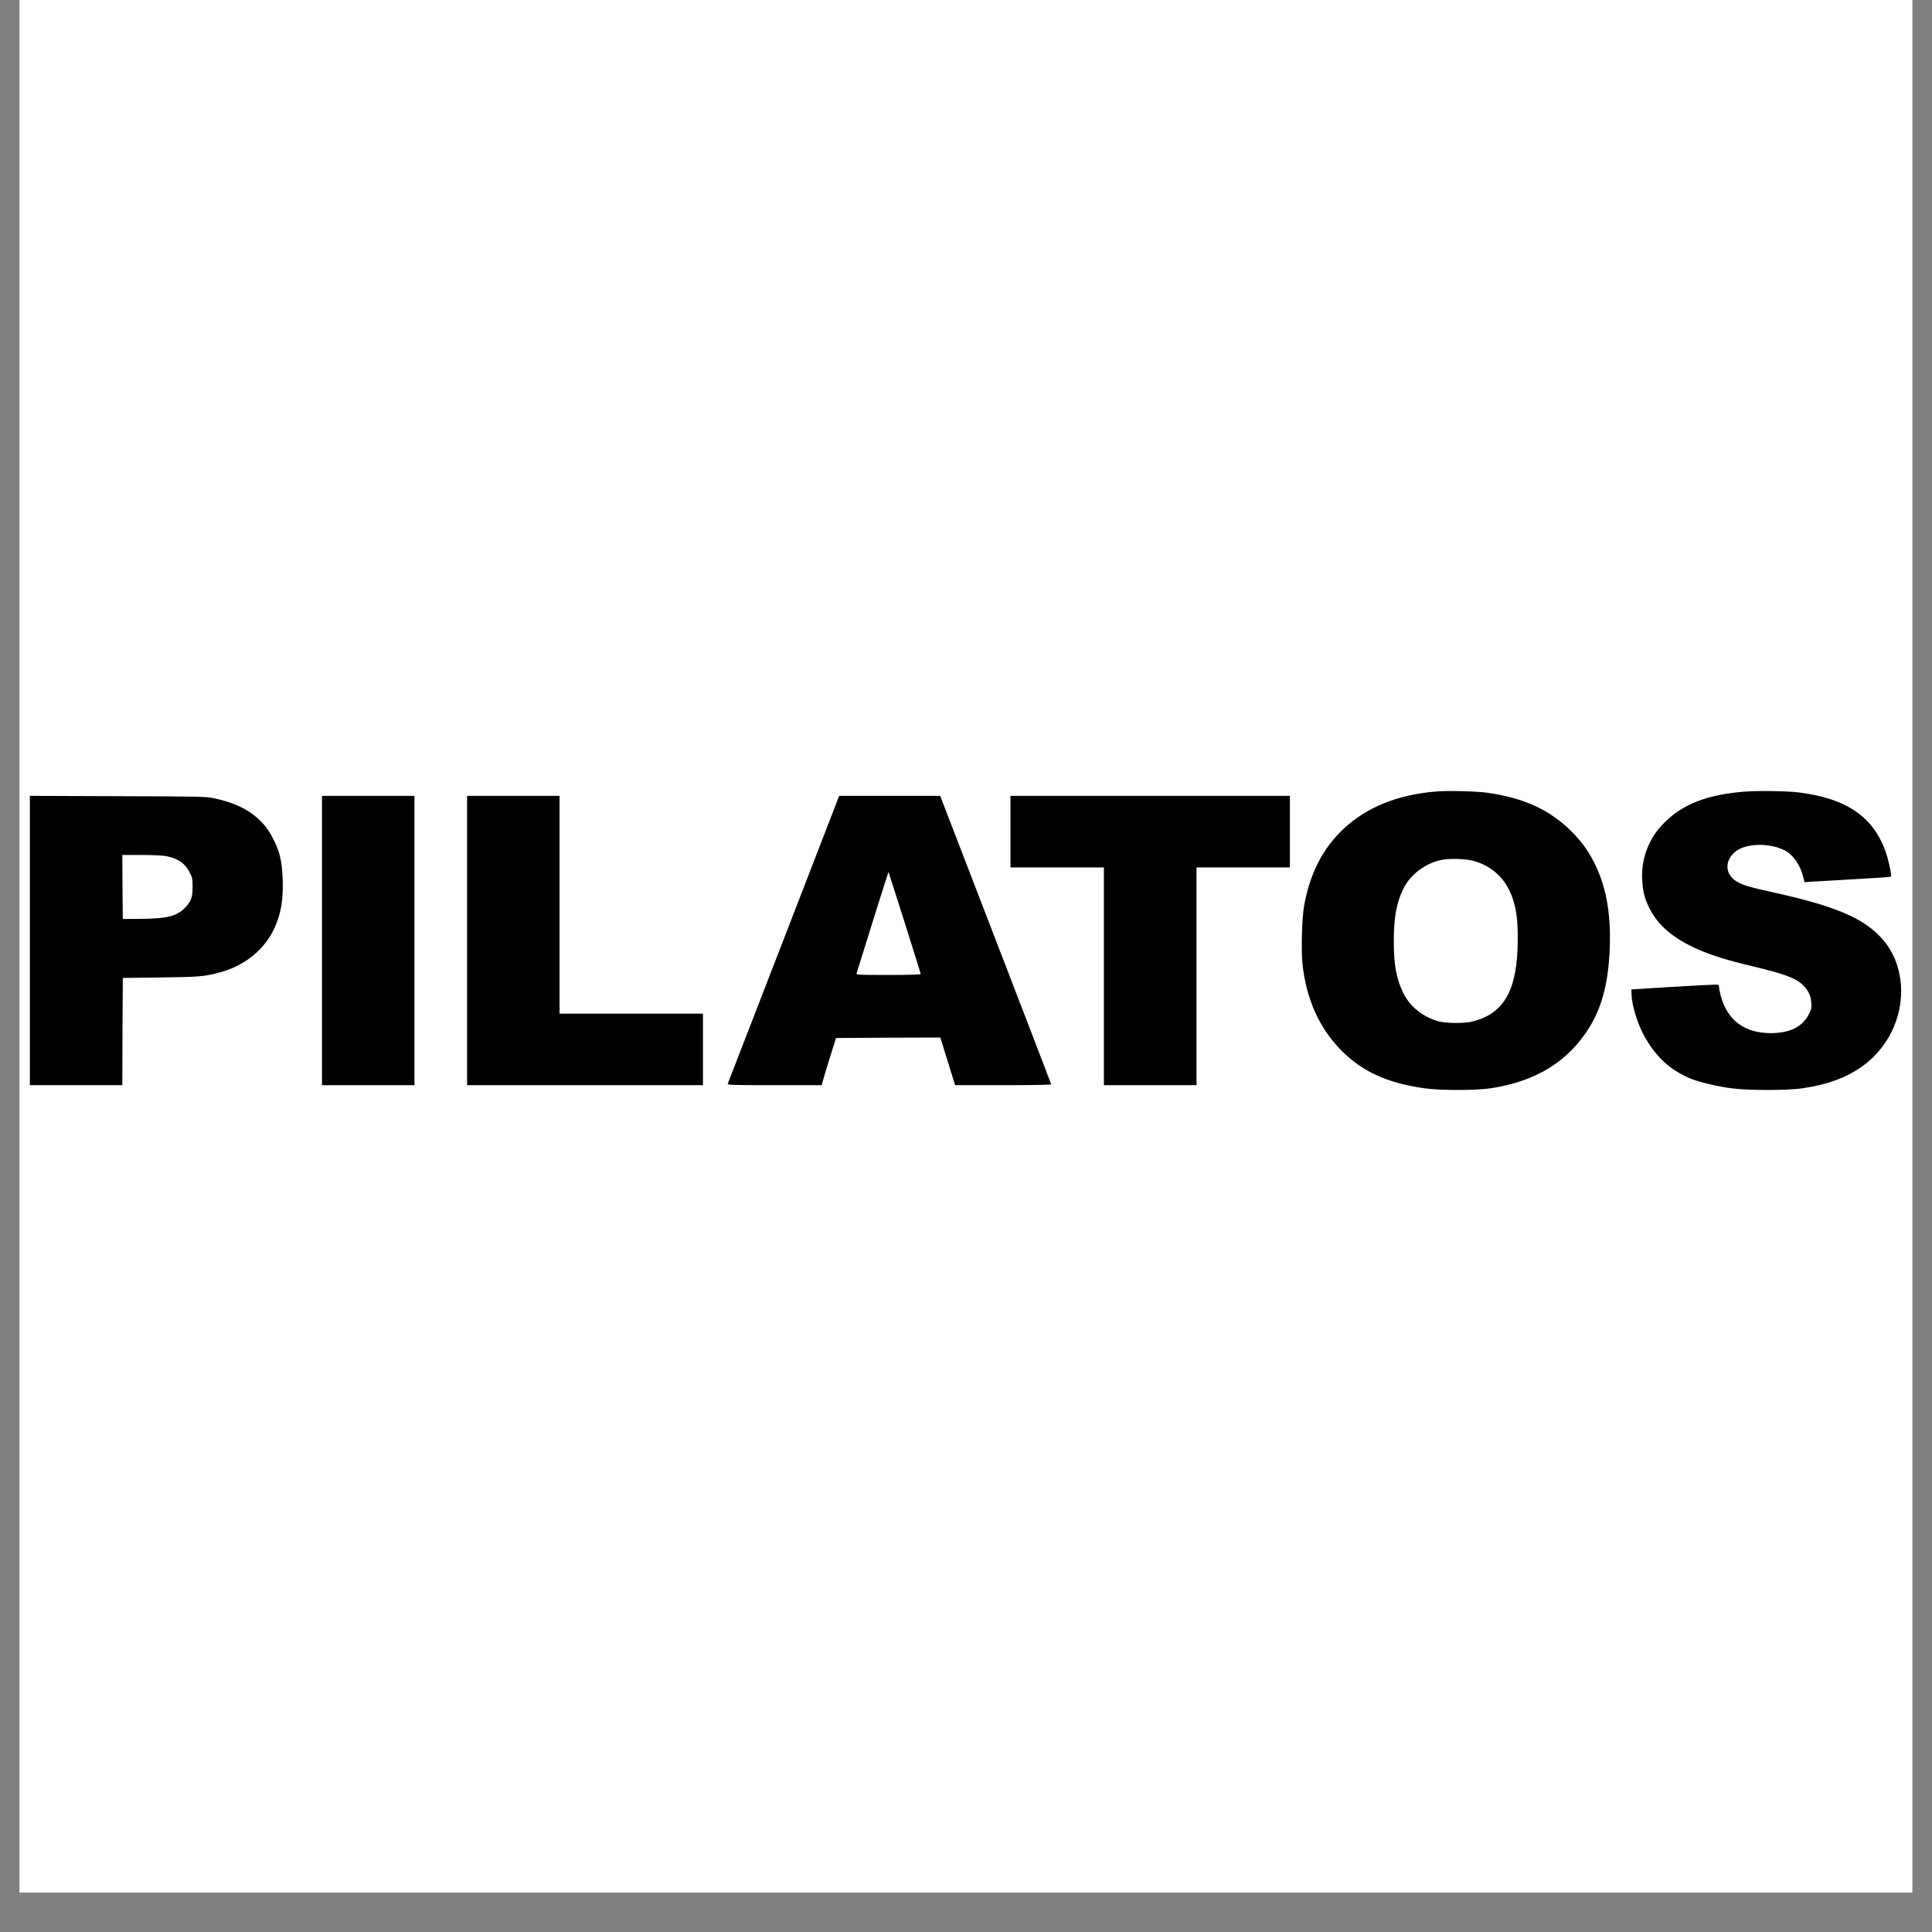
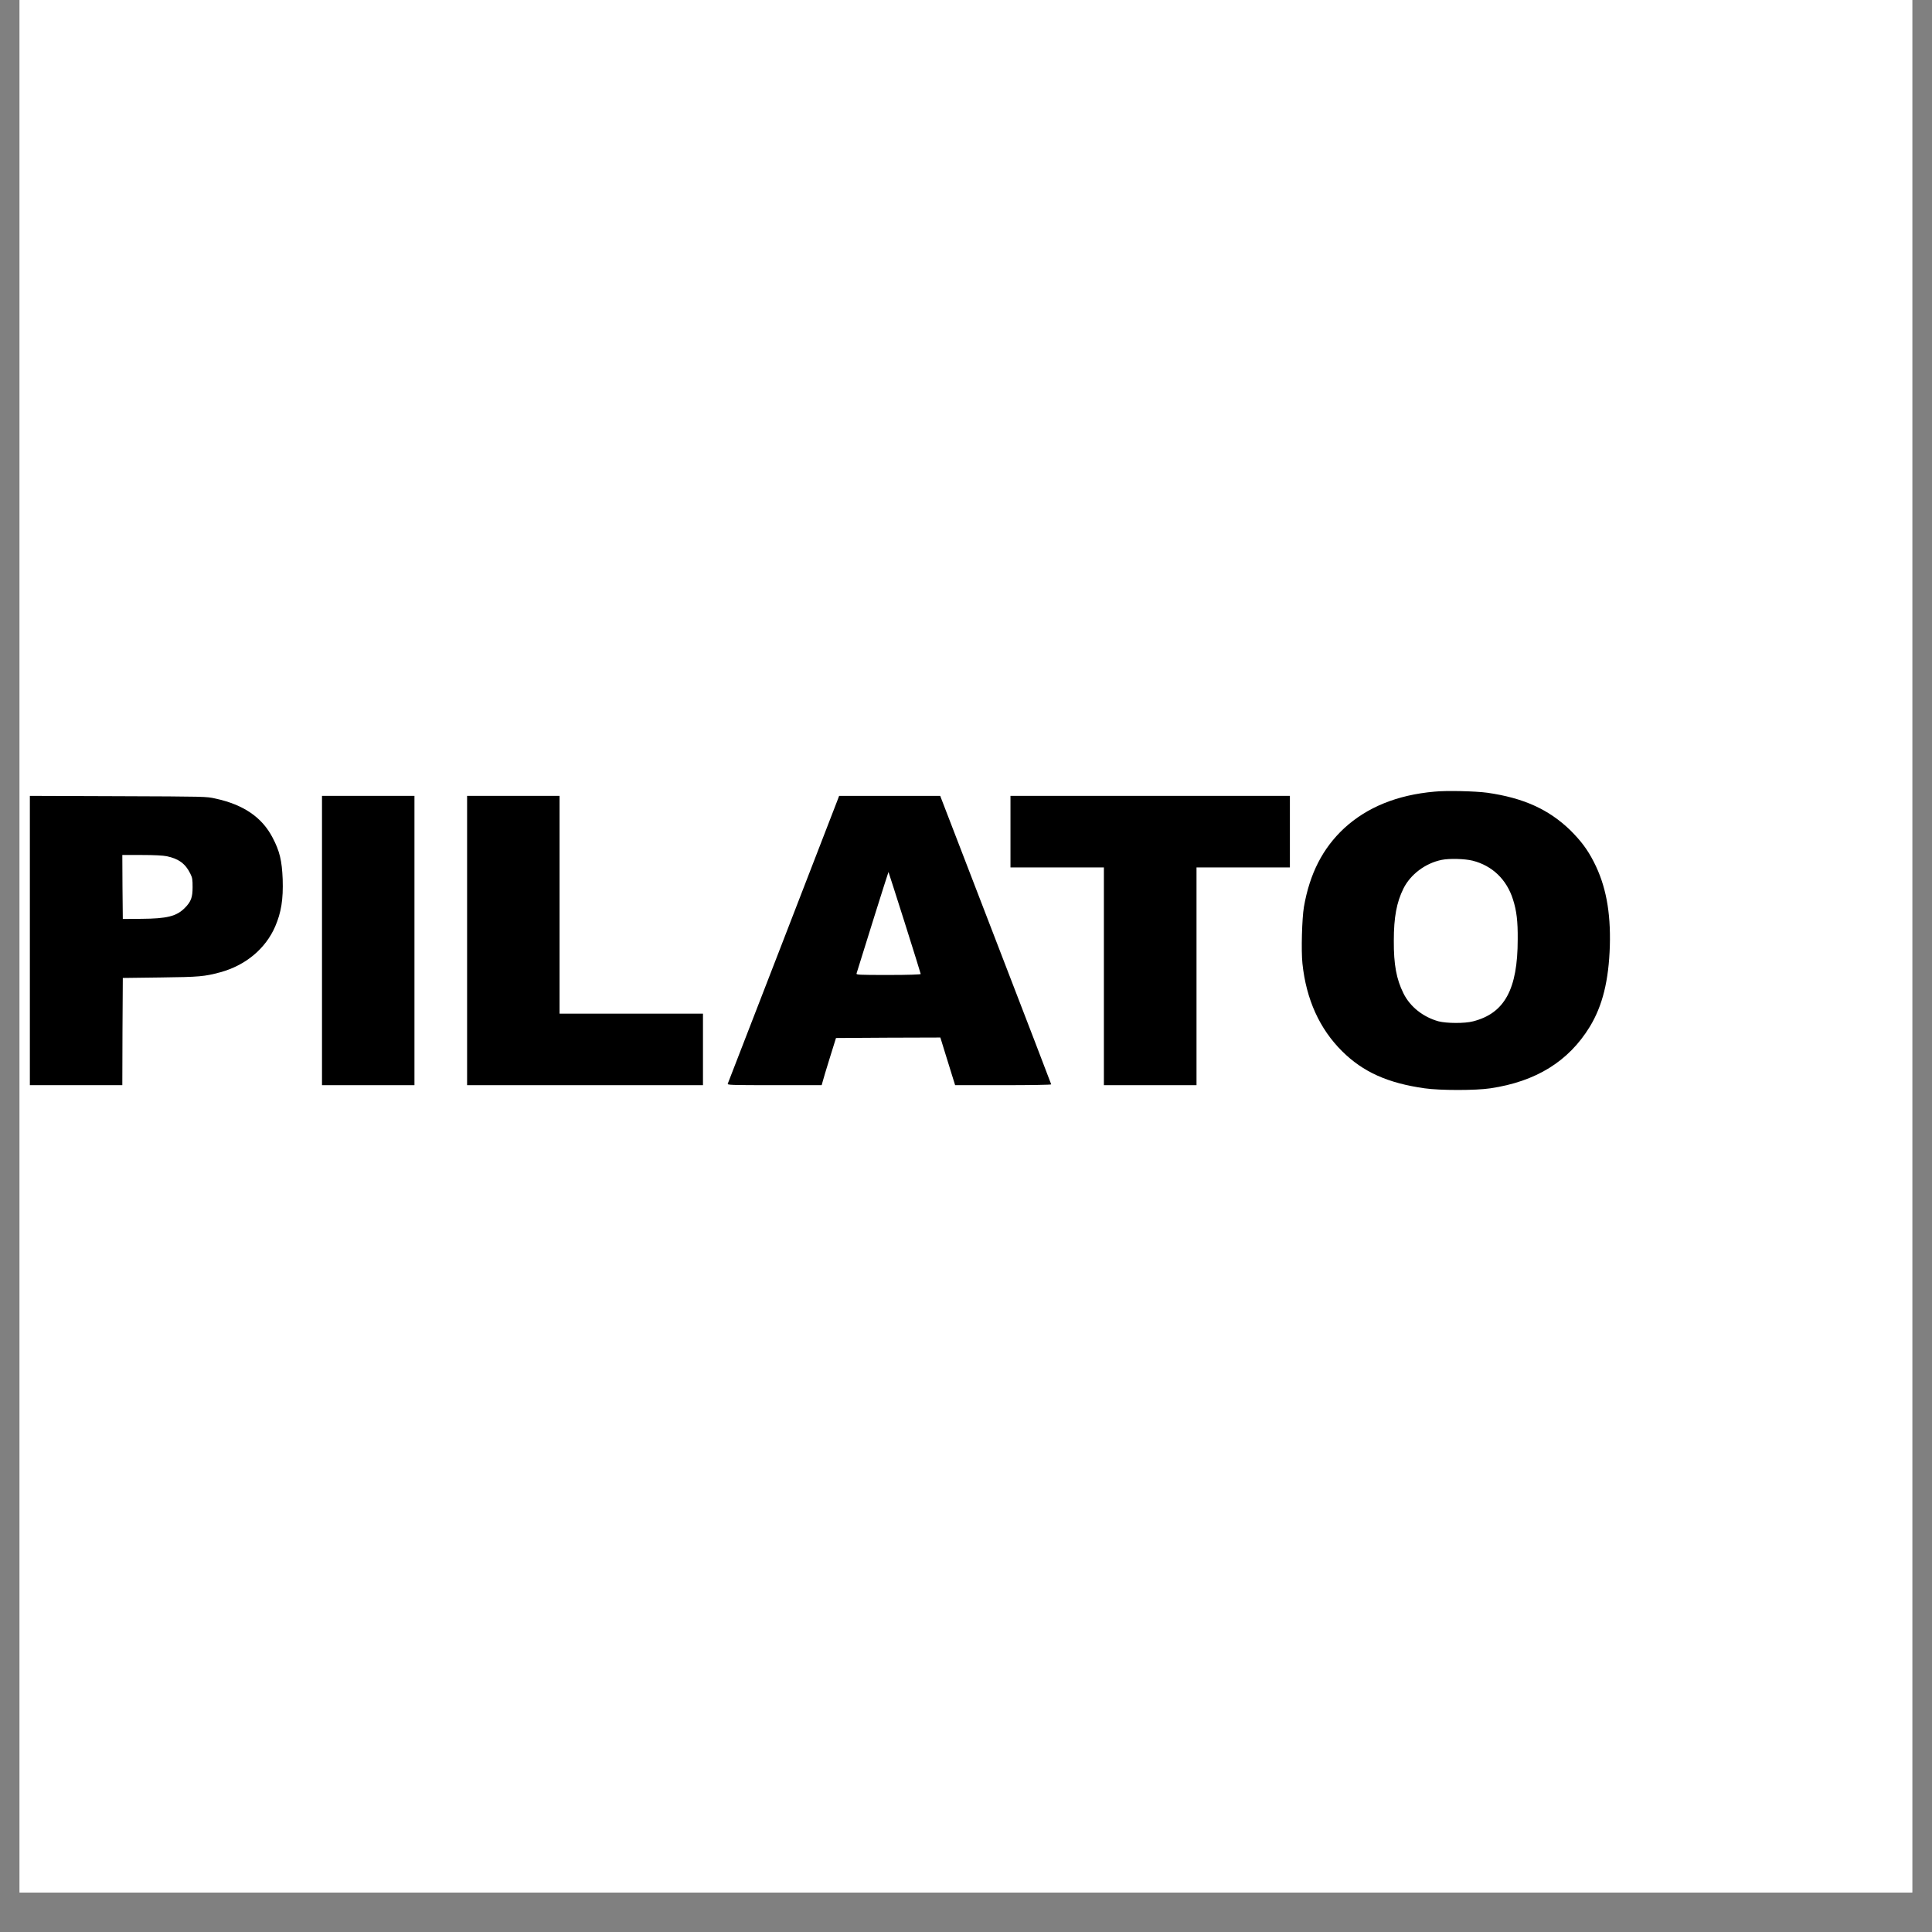
<svg xmlns="http://www.w3.org/2000/svg" width="64" zoomAndPan="magnify" viewBox="0 0 48 48" height="64" preserveAspectRatio="xMidYMid meet" version="1.2">
  <rect x="0" y="0" width="48" height="48" fill="#808080" stroke="none" />
  <defs>
    <clipPath id="665abf8268">
-       <path d="M 0.488 0 L 47.508 0 L 47.508 47.02 L 0.488 47.02 Z M 0.488 0 " />
+       <path d="M 0.488 0 L 47.508 0 L 47.508 47.02 L 0.488 47.02 M 0.488 0 " />
    </clipPath>
    <clipPath id="8b99f8f4bb">
-       <path d="M 40 19 L 47.508 19 L 47.508 28 L 40 28 Z M 40 19 " />
-     </clipPath>
+       </clipPath>
    <clipPath id="0f75b3940a">
      <path d="M 0.488 19 L 8 19 L 8 27 L 0.488 27 Z M 0.488 19 " />
    </clipPath>
  </defs>
  <g id="6e2af98f42">
    <g clip-rule="nonzero" clip-path="url(#665abf8268)">
      <path style=" stroke:none;fill-rule:nonzero;fill:#ffffff;fill-opacity:1;" d="M 0.488 0 L 47.512 0 L 47.512 47.02 L 0.488 47.02 Z M 0.488 0 " />
      <path style=" stroke:none;fill-rule:nonzero;fill:#ffffff;fill-opacity:1;" d="M 0.488 0 L 47.512 0 L 47.512 47.02 L 0.488 47.02 Z M 0.488 0 " />
    </g>
    <path style=" stroke:none;fill-rule:nonzero;fill:#000000;fill-opacity:1;" d="M 35.641 19.668 C 34.711 19.75 33.965 20.055 33.395 20.578 C 32.863 21.074 32.539 21.703 32.395 22.535 C 32.348 22.816 32.324 23.617 32.359 23.941 C 32.453 24.832 32.785 25.562 33.344 26.117 C 33.863 26.633 34.48 26.91 35.395 27.039 C 35.777 27.094 36.668 27.094 37.027 27.039 C 38.16 26.871 38.969 26.371 39.496 25.512 C 39.816 24.988 39.969 24.359 39.996 23.5 C 40.02 22.652 39.895 21.992 39.598 21.414 C 39.434 21.094 39.277 20.891 39.012 20.625 C 38.477 20.109 37.852 19.824 36.949 19.695 C 36.66 19.656 35.938 19.637 35.641 19.668 Z M 36.586 21.383 C 37.078 21.508 37.434 21.852 37.59 22.348 C 37.68 22.629 37.711 22.891 37.707 23.336 C 37.707 24.582 37.379 25.176 36.598 25.375 C 36.395 25.43 35.941 25.426 35.742 25.375 C 35.359 25.27 35.031 25.012 34.867 24.676 C 34.695 24.328 34.625 23.969 34.629 23.367 C 34.629 22.789 34.699 22.418 34.867 22.078 C 35.043 21.723 35.414 21.445 35.82 21.363 C 36.016 21.324 36.395 21.336 36.586 21.383 Z M 36.586 21.383 " />
    <g clip-rule="nonzero" clip-path="url(#8b99f8f4bb)">
      <path style=" stroke:none;fill-rule:nonzero;fill:#000000;fill-opacity:1;" d="M 43.348 19.668 C 42.43 19.738 41.809 19.977 41.355 20.434 C 40.965 20.816 40.766 21.34 40.801 21.867 C 40.816 22.156 40.863 22.332 40.98 22.566 C 41.199 23.004 41.59 23.328 42.211 23.598 C 42.547 23.742 42.918 23.859 43.531 24.004 C 44.34 24.199 44.609 24.297 44.793 24.473 C 44.926 24.605 44.988 24.73 45 24.902 C 45.012 25.023 45.004 25.066 44.953 25.172 C 44.797 25.504 44.48 25.668 43.992 25.668 C 43.34 25.668 42.91 25.344 42.75 24.734 C 42.727 24.641 42.707 24.543 42.707 24.512 C 42.707 24.465 42.699 24.461 42.566 24.465 C 42.488 24.465 42 24.492 41.477 24.523 L 40.531 24.582 L 40.535 24.695 C 40.539 24.953 40.664 25.375 40.82 25.68 C 41.105 26.23 41.496 26.598 42.031 26.809 C 42.246 26.891 42.684 26.996 43.023 27.039 C 43.426 27.094 44.422 27.094 44.781 27.039 C 45.414 26.945 45.895 26.766 46.289 26.477 C 47.086 25.891 47.43 24.852 47.121 23.941 C 46.949 23.445 46.59 23.059 46.023 22.777 C 45.586 22.562 45.027 22.387 44.062 22.172 C 43.48 22.043 43.355 22.008 43.199 21.93 C 42.848 21.758 42.82 21.371 43.145 21.137 C 43.406 20.949 43.965 20.941 44.328 21.121 C 44.547 21.227 44.734 21.5 44.801 21.793 L 44.832 21.918 L 44.992 21.906 C 45.078 21.902 45.562 21.875 46.059 21.844 C 46.559 21.816 46.977 21.789 46.98 21.781 C 47.004 21.762 46.926 21.395 46.863 21.207 C 46.566 20.309 45.891 19.836 44.691 19.688 C 44.426 19.652 43.648 19.641 43.348 19.668 Z M 43.348 19.668 " />
    </g>
    <g clip-rule="nonzero" clip-path="url(#0f75b3940a)">
      <path style=" stroke:none;fill-rule:nonzero;fill:#000000;fill-opacity:1;" d="M 0.742 23.367 L 0.742 26.961 L 3.039 26.961 L 3.043 25.629 L 3.051 24.297 L 3.988 24.285 C 4.965 24.273 5.074 24.262 5.473 24.156 C 6.102 23.984 6.598 23.57 6.836 23.02 C 6.988 22.668 7.039 22.344 7.023 21.844 C 7.004 21.379 6.949 21.148 6.773 20.812 C 6.512 20.309 6.055 19.992 5.352 19.84 C 5.125 19.789 5.117 19.789 2.934 19.781 L 0.742 19.773 Z M 4.145 21.273 C 4.441 21.336 4.609 21.461 4.727 21.703 C 4.781 21.809 4.785 21.852 4.785 22.043 C 4.785 22.293 4.746 22.402 4.594 22.555 C 4.387 22.766 4.145 22.824 3.512 22.828 L 3.051 22.832 L 3.043 22.035 L 3.039 21.242 L 3.516 21.242 C 3.844 21.242 4.047 21.254 4.145 21.273 Z M 4.145 21.273 " />
    </g>
    <path style=" stroke:none;fill-rule:nonzero;fill:#000000;fill-opacity:1;" d="M 8 23.367 L 8 26.961 L 10.297 26.961 L 10.297 19.773 L 8 19.773 Z M 8 23.367 " />
    <path style=" stroke:none;fill-rule:nonzero;fill:#000000;fill-opacity:1;" d="M 11.605 23.367 L 11.605 26.961 L 17.465 26.961 L 17.465 25.184 L 13.902 25.184 L 13.902 19.773 L 11.605 19.773 Z M 11.605 23.367 " />
    <path style=" stroke:none;fill-rule:nonzero;fill:#000000;fill-opacity:1;" d="M 20.805 19.887 C 20.691 20.184 18.098 26.887 18.082 26.922 C 18.066 26.957 18.133 26.961 19.242 26.961 L 20.414 26.961 L 20.438 26.875 C 20.449 26.832 20.527 26.566 20.613 26.293 L 20.77 25.789 L 22.062 25.781 L 23.363 25.777 L 23.469 26.121 C 23.527 26.312 23.609 26.578 23.652 26.711 L 23.73 26.961 L 24.926 26.961 C 25.582 26.961 26.117 26.953 26.117 26.941 C 26.117 26.934 25.496 25.316 24.738 23.352 L 23.359 19.773 L 20.848 19.773 Z M 22.477 22.922 C 22.695 23.613 22.875 24.188 22.875 24.199 C 22.875 24.211 22.594 24.223 22.07 24.223 C 21.316 24.223 21.27 24.219 21.281 24.184 C 21.43 23.695 22.07 21.66 22.074 21.664 C 22.078 21.668 22.258 22.234 22.477 22.922 Z M 22.477 22.922 " />
    <path style=" stroke:none;fill-rule:nonzero;fill:#000000;fill-opacity:1;" d="M 25.105 20.66 L 25.105 21.551 L 27.426 21.551 L 27.426 26.961 L 29.727 26.961 L 29.727 21.551 L 32.047 21.551 L 32.047 19.773 L 25.105 19.773 Z M 25.105 20.66 " />
  </g>
</svg>